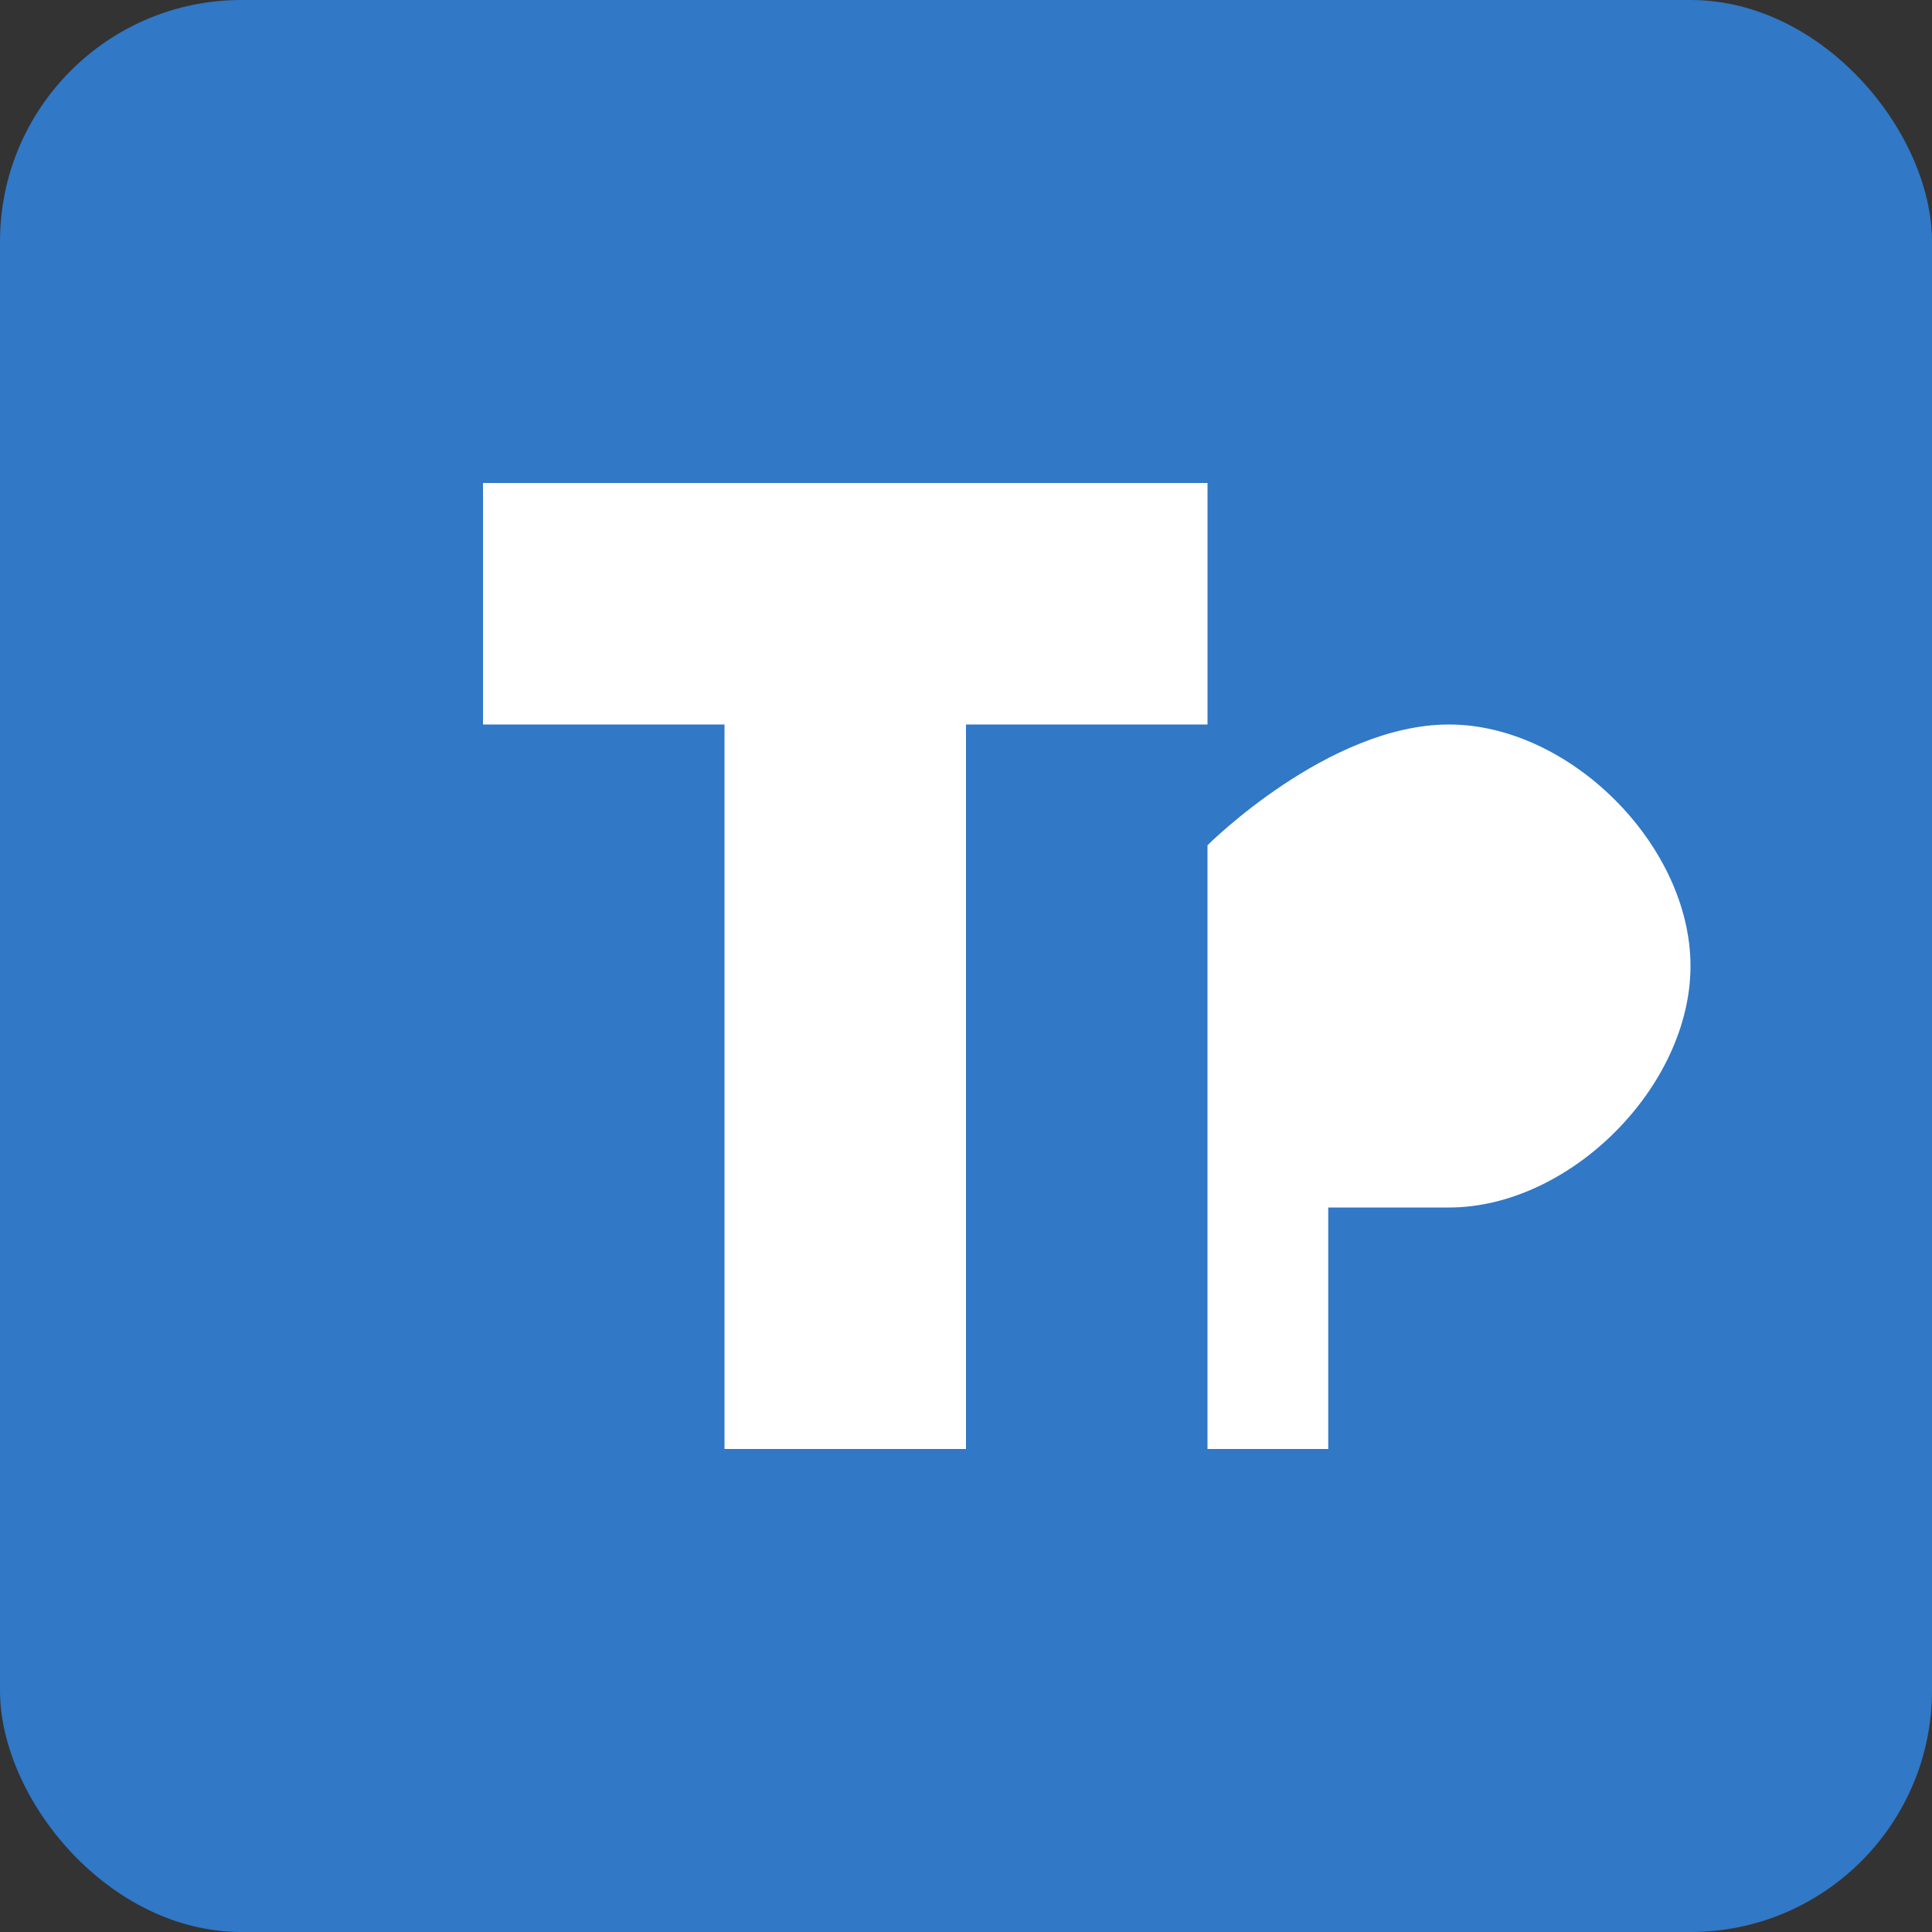
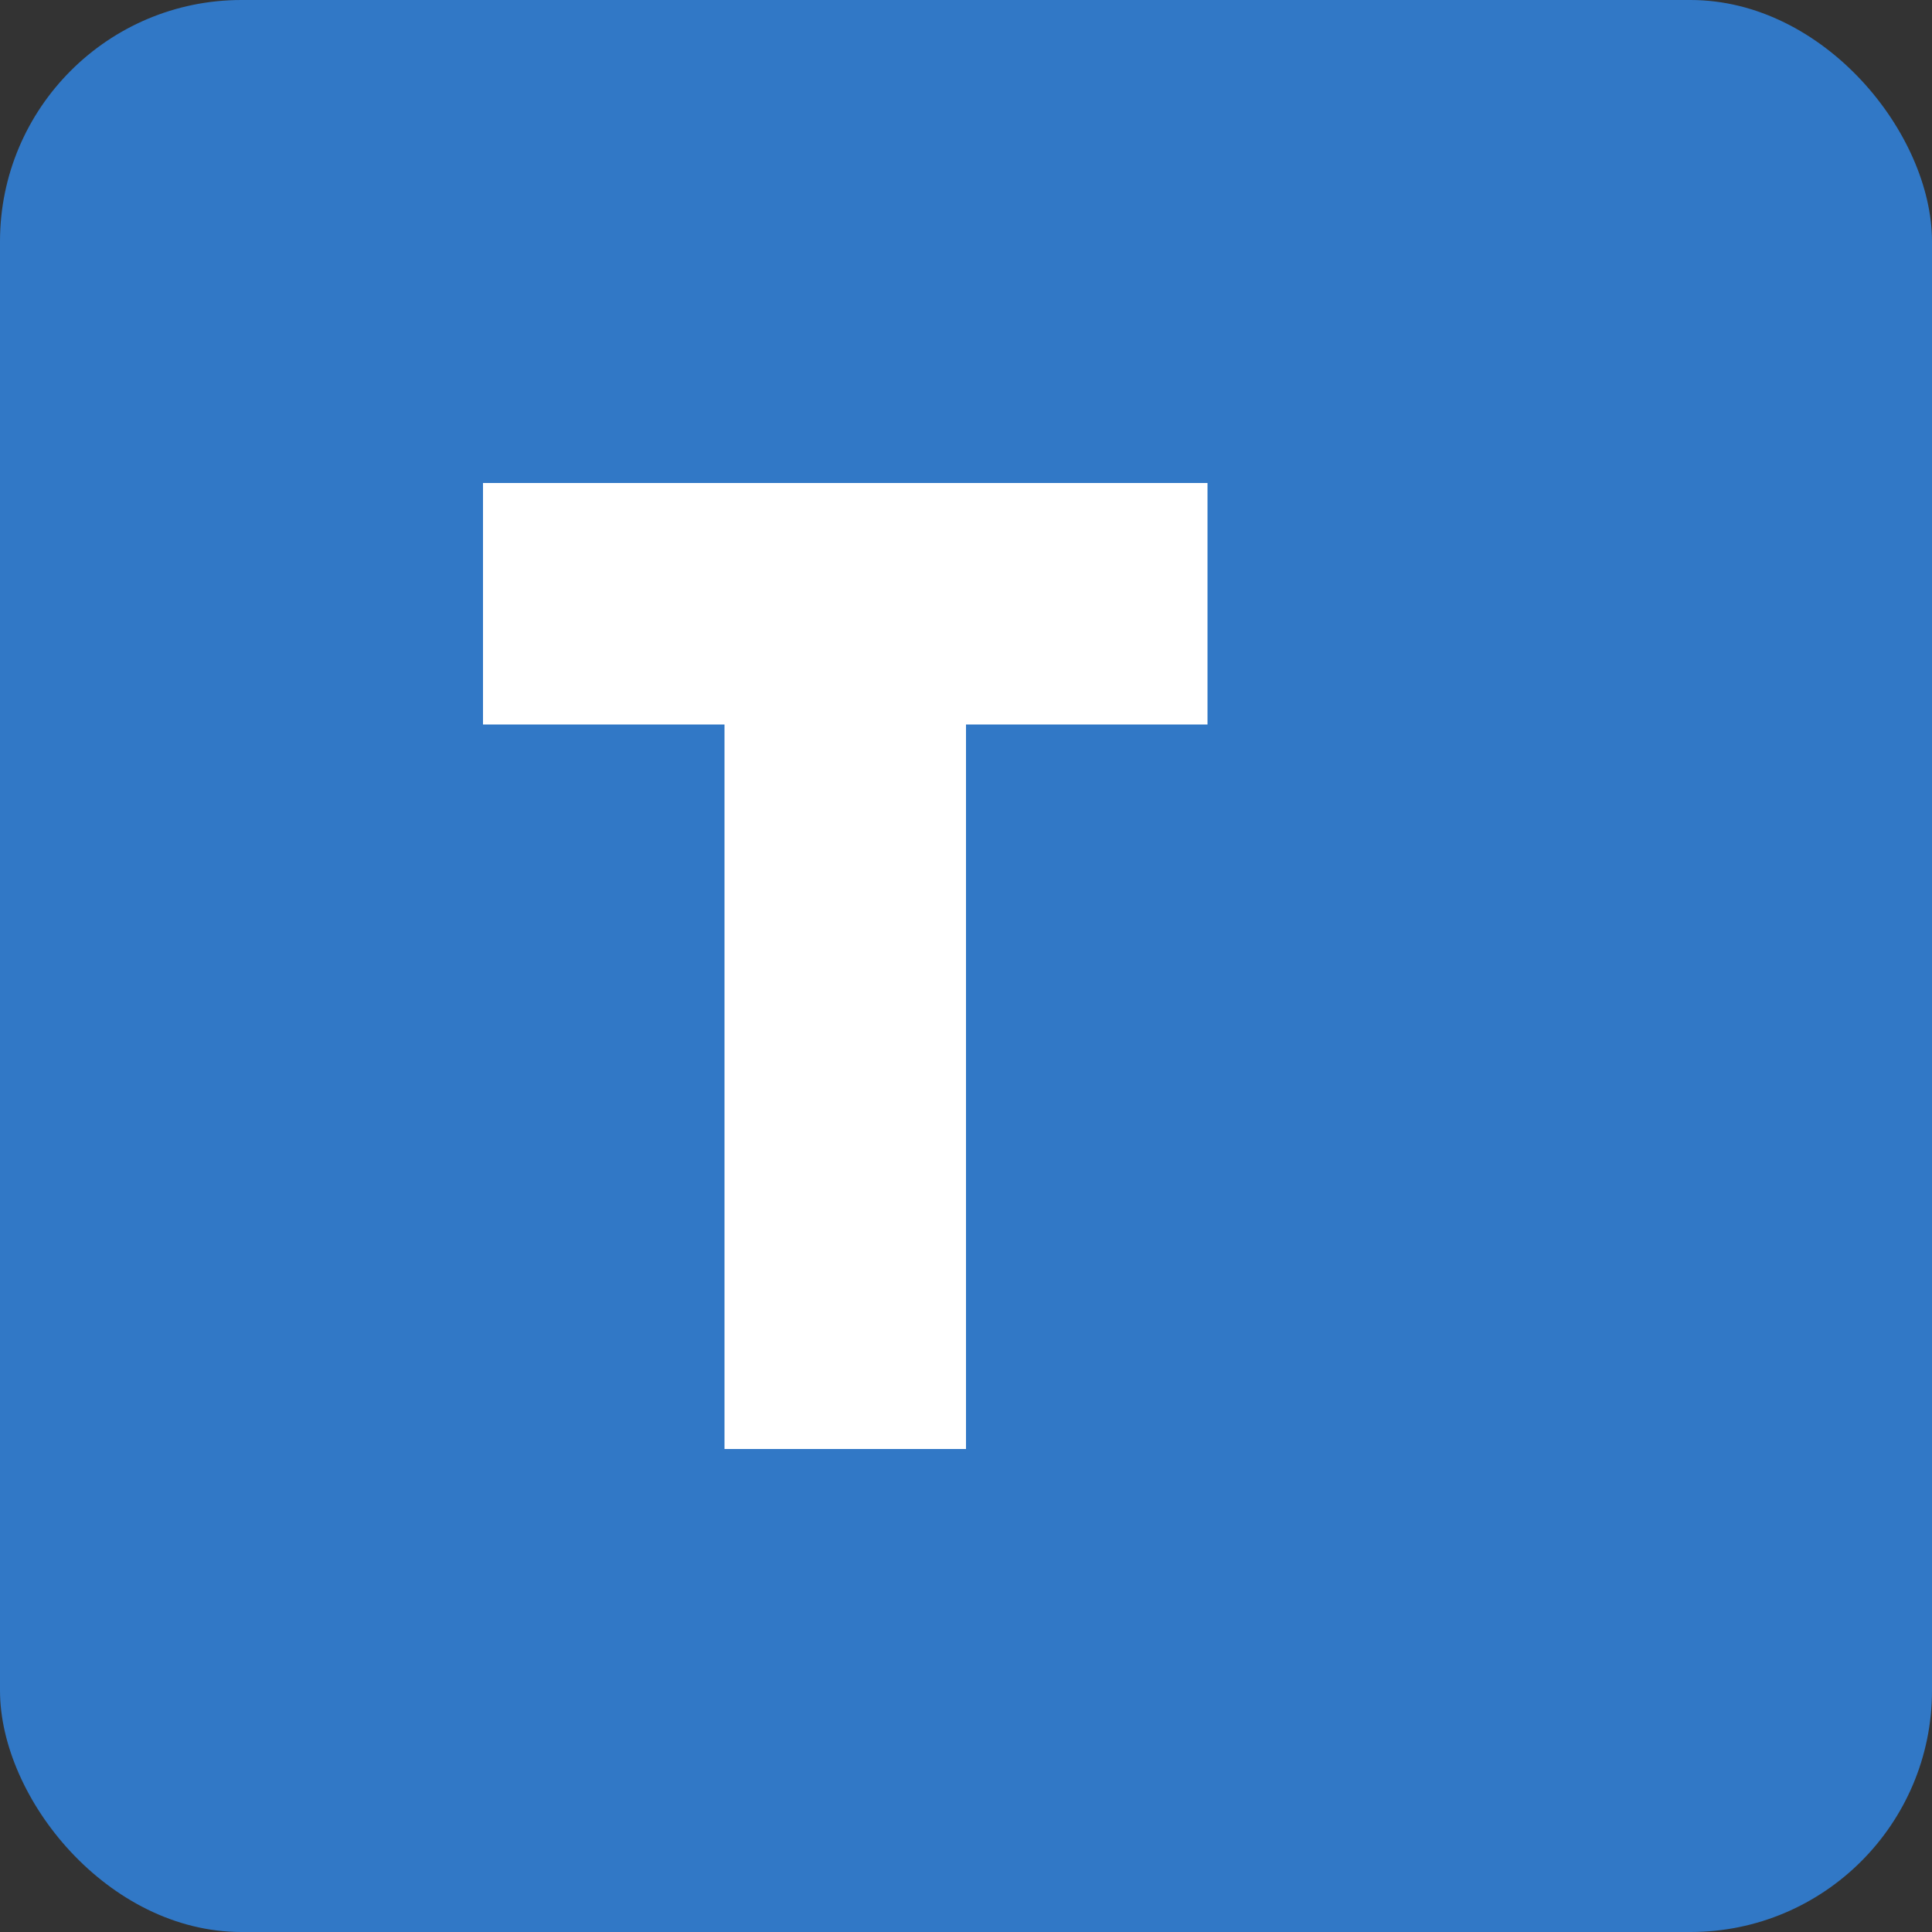
<svg xmlns="http://www.w3.org/2000/svg" width="32" height="32" viewBox="0 0 32 32" fill="none">
  <rect x="0" y="0" width="32" height="32" fill="#333333" stroke="none" />
  <rect width="32" height="32" rx="4" fill="#3178C6" />
  <path d="M12 8H20V12H16V24H12V12H8V8H12Z" fill="white" />
-   <path d="M20 14C20 14 22 12 24 12C26 12 28 14 28 16C28 18 26 20 24 20H22V24H20V14Z" fill="white" />
</svg>